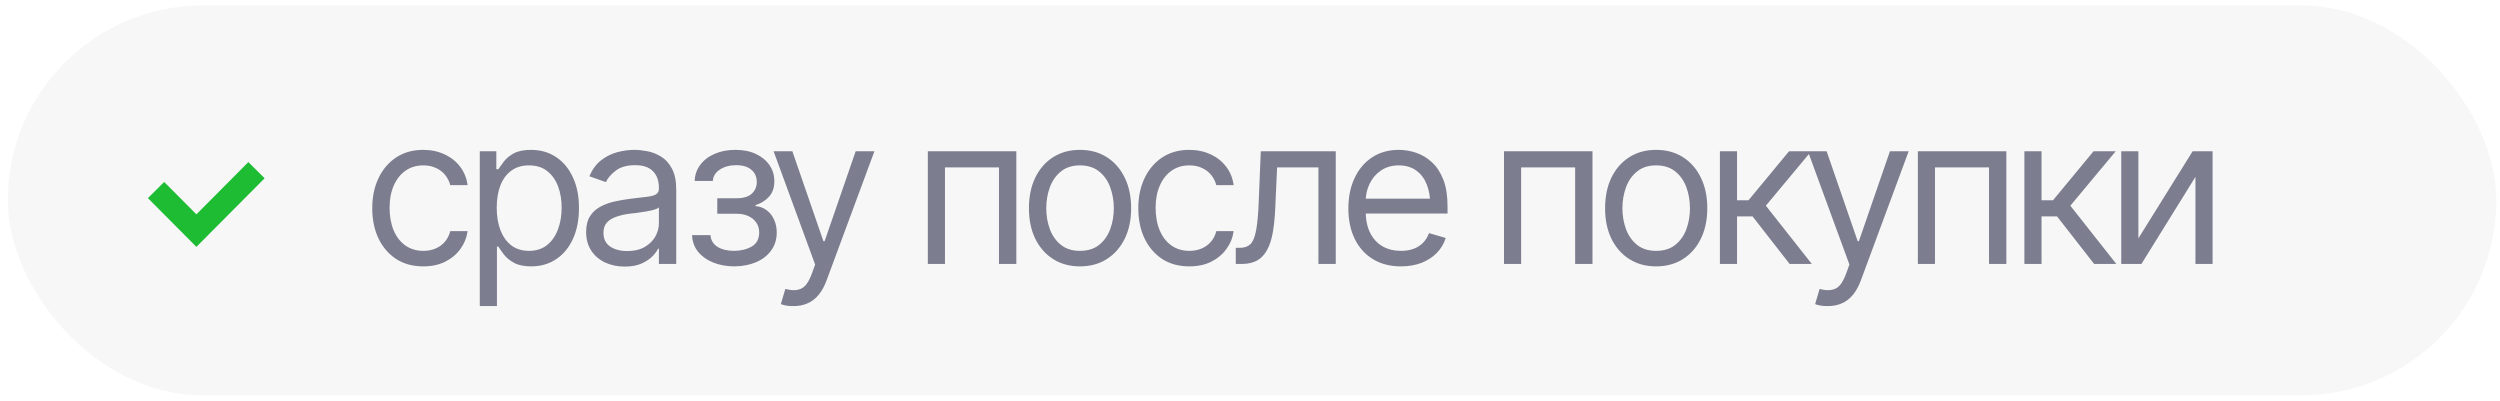
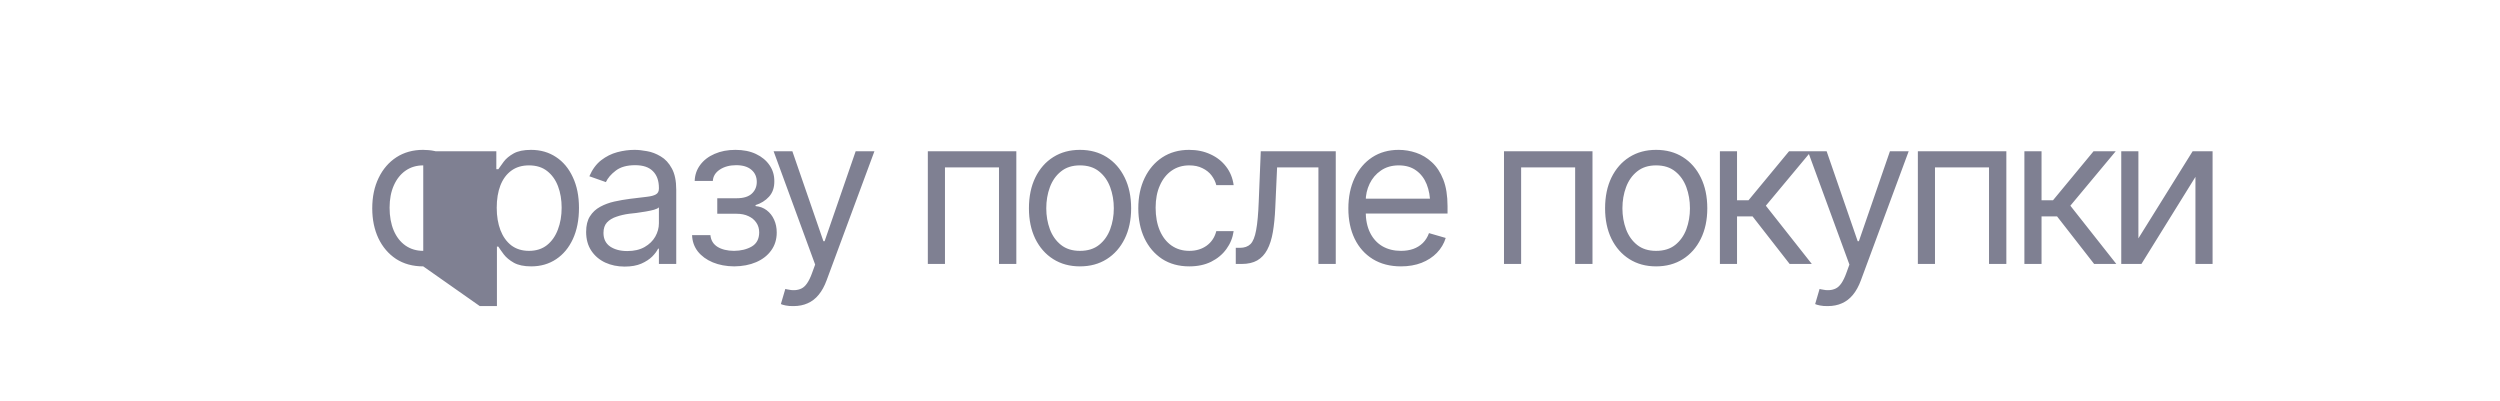
<svg xmlns="http://www.w3.org/2000/svg" width="218" height="35" viewBox="0 0 218 35" fill="none">
-   <rect opacity="0.2" x="0.677" y="0.474" width="217" height="34" rx="17" fill="#D9D9D9" />
-   <path d="M13.608 16.571L17.126 20.109L22.365 14.839" stroke="#1DBC33" stroke-width="2" />
-   <path opacity="0.6" d="M36.907 23.228C35.993 23.228 35.202 23.011 34.534 22.578C33.872 22.138 33.359 21.538 32.996 20.776C32.639 20.014 32.46 19.144 32.46 18.166C32.46 17.164 32.645 16.282 33.014 15.52C33.383 14.752 33.898 14.152 34.56 13.718C35.228 13.285 36.005 13.068 36.89 13.068C37.581 13.068 38.202 13.197 38.753 13.455C39.31 13.707 39.764 14.064 40.115 14.527C40.473 14.99 40.692 15.529 40.774 16.144H39.263C39.187 15.845 39.049 15.564 38.85 15.3C38.65 15.037 38.387 14.826 38.059 14.668C37.736 14.503 37.352 14.421 36.907 14.421C36.321 14.421 35.809 14.574 35.369 14.878C34.93 15.183 34.587 15.614 34.341 16.17C34.095 16.721 33.972 17.369 33.972 18.113C33.972 18.869 34.092 19.531 34.332 20.099C34.572 20.662 34.912 21.098 35.352 21.409C35.797 21.719 36.315 21.875 36.907 21.875C37.499 21.875 38.006 21.722 38.428 21.418C38.85 21.107 39.128 20.685 39.263 20.152H40.774C40.692 20.732 40.481 21.253 40.142 21.716C39.808 22.179 39.365 22.548 38.815 22.824C38.27 23.093 37.634 23.228 36.907 23.228ZM41.838 26.691V13.191H43.28V14.755H43.455C43.567 14.585 43.722 14.369 43.921 14.105C44.12 13.835 44.408 13.595 44.783 13.384C45.158 13.173 45.664 13.068 46.303 13.068C47.129 13.068 47.856 13.276 48.483 13.692C49.11 14.102 49.599 14.688 49.95 15.45C50.308 16.206 50.487 17.099 50.487 18.13C50.487 19.168 50.311 20.07 49.959 20.837C49.608 21.599 49.118 22.188 48.492 22.604C47.865 23.02 47.141 23.228 46.321 23.228C45.694 23.228 45.19 23.123 44.809 22.912C44.428 22.695 44.135 22.452 43.93 22.182C43.725 21.907 43.567 21.681 43.455 21.505H43.332V26.691H41.838ZM46.127 21.875C46.754 21.875 47.279 21.707 47.7 21.373C48.122 21.034 48.439 20.58 48.65 20.011C48.867 19.443 48.975 18.81 48.975 18.113C48.975 17.421 48.87 16.797 48.659 16.241C48.448 15.684 48.131 15.242 47.709 14.914C47.293 14.585 46.766 14.421 46.127 14.421C45.512 14.421 44.996 14.577 44.58 14.887C44.164 15.192 43.848 15.623 43.631 16.179C43.42 16.73 43.315 17.375 43.315 18.113C43.315 18.851 43.423 19.504 43.64 20.073C43.857 20.635 44.173 21.078 44.589 21.4C45.011 21.716 45.524 21.875 46.127 21.875ZM54.468 23.246C53.847 23.246 53.282 23.128 52.772 22.894C52.262 22.654 51.858 22.308 51.559 21.857C51.261 21.406 51.111 20.861 51.111 20.222C51.111 19.66 51.222 19.206 51.445 18.86C51.668 18.508 51.964 18.233 52.333 18.034C52.708 17.829 53.118 17.676 53.563 17.577C54.014 17.477 54.468 17.398 54.925 17.339C55.523 17.263 56.007 17.205 56.376 17.164C56.751 17.123 57.023 17.052 57.193 16.953C57.369 16.853 57.457 16.683 57.457 16.443V16.39C57.457 15.763 57.284 15.277 56.938 14.931C56.598 14.58 56.08 14.404 55.383 14.404C54.668 14.404 54.105 14.562 53.695 14.878C53.285 15.189 52.998 15.523 52.834 15.88L51.392 15.371C51.65 14.773 51.993 14.307 52.421 13.973C52.854 13.639 53.323 13.405 53.827 13.27C54.337 13.135 54.838 13.068 55.33 13.068C55.646 13.068 56.01 13.106 56.42 13.182C56.83 13.252 57.228 13.405 57.615 13.639C58.008 13.868 58.33 14.216 58.582 14.685C58.84 15.148 58.968 15.769 58.968 16.548V23.017H57.457V21.681H57.386C57.287 21.892 57.117 22.121 56.877 22.367C56.636 22.607 56.317 22.815 55.919 22.991C55.526 23.161 55.043 23.246 54.468 23.246ZM54.697 21.892C55.295 21.892 55.799 21.775 56.209 21.541C56.619 21.306 56.929 21.004 57.14 20.635C57.351 20.26 57.457 19.871 57.457 19.466V18.078C57.392 18.154 57.252 18.224 57.035 18.289C56.824 18.347 56.578 18.4 56.297 18.447C56.021 18.494 55.752 18.535 55.488 18.57C55.224 18.599 55.013 18.623 54.855 18.64C54.463 18.693 54.096 18.778 53.757 18.895C53.417 19.006 53.141 19.173 52.93 19.396C52.725 19.619 52.623 19.923 52.623 20.31C52.623 20.831 52.816 21.227 53.203 21.497C53.595 21.76 54.093 21.892 54.697 21.892ZM60.349 20.503H61.948C61.989 20.949 62.194 21.289 62.564 21.523C62.933 21.752 63.413 21.869 64.005 21.875C64.609 21.869 65.124 21.743 65.552 21.497C65.98 21.245 66.196 20.837 66.202 20.275C66.202 19.947 66.12 19.663 65.956 19.422C65.792 19.176 65.564 18.986 65.271 18.851C64.978 18.71 64.632 18.64 64.234 18.64H62.546V17.287H64.234C64.831 17.287 65.273 17.152 65.561 16.882C65.848 16.613 65.991 16.273 65.991 15.863C65.991 15.423 65.836 15.072 65.525 14.808C65.215 14.539 64.772 14.404 64.198 14.404C63.63 14.404 63.152 14.533 62.766 14.79C62.385 15.043 62.183 15.371 62.159 15.775H60.577C60.595 15.248 60.756 14.782 61.061 14.377C61.365 13.967 61.781 13.648 62.309 13.419C62.842 13.185 63.448 13.068 64.128 13.068C64.819 13.068 65.417 13.188 65.921 13.428C66.431 13.668 66.826 13.997 67.108 14.413C67.389 14.823 67.526 15.289 67.521 15.81C67.526 16.361 67.371 16.809 67.055 17.155C66.744 17.495 66.355 17.738 65.886 17.884V17.972C66.255 18.002 66.577 18.122 66.853 18.332C67.134 18.544 67.351 18.819 67.503 19.159C67.655 19.493 67.731 19.865 67.731 20.275C67.731 20.873 67.57 21.394 67.248 21.839C66.932 22.279 66.495 22.619 65.939 22.859C65.382 23.099 64.743 23.222 64.022 23.228C63.325 23.222 62.701 23.105 62.151 22.877C61.605 22.648 61.172 22.331 60.85 21.927C60.533 21.517 60.366 21.043 60.349 20.503ZM69.2 26.691C68.942 26.697 68.713 26.679 68.514 26.638C68.315 26.597 68.174 26.556 68.092 26.515L68.479 25.197L68.628 25.232C69.132 25.349 69.554 25.323 69.894 25.153C70.24 24.989 70.541 24.552 70.799 23.843L71.081 23.07L67.459 13.191H69.094L71.801 21.031H71.907L74.614 13.191H76.249L72.082 24.441C71.895 24.951 71.663 25.373 71.388 25.706C71.113 26.041 70.793 26.287 70.43 26.445C70.067 26.609 69.657 26.691 69.2 26.691ZM80.907 23.017V13.191H88.624V23.017H87.112V14.597H82.401V23.017H80.907ZM94.17 23.228C93.286 23.228 92.509 23.017 91.841 22.595C91.173 22.173 90.652 21.581 90.277 20.82C89.908 20.058 89.723 19.173 89.723 18.166C89.723 17.14 89.908 16.247 90.277 15.485C90.652 14.717 91.173 14.123 91.841 13.701C92.509 13.279 93.286 13.068 94.17 13.068C95.061 13.068 95.84 13.279 96.508 13.701C97.176 14.123 97.698 14.717 98.073 15.485C98.448 16.247 98.635 17.14 98.635 18.166C98.635 19.173 98.448 20.058 98.073 20.82C97.698 21.581 97.176 22.173 96.508 22.595C95.84 23.017 95.061 23.228 94.17 23.228ZM94.17 21.875C94.85 21.875 95.407 21.702 95.84 21.356C96.274 21.01 96.596 20.556 96.807 19.994C97.018 19.425 97.124 18.816 97.124 18.166C97.124 17.503 97.018 16.888 96.807 16.32C96.596 15.752 96.274 15.294 95.84 14.949C95.407 14.597 94.85 14.421 94.17 14.421C93.502 14.421 92.952 14.597 92.518 14.949C92.085 15.294 91.762 15.752 91.551 16.32C91.34 16.888 91.235 17.503 91.235 18.166C91.235 18.816 91.34 19.425 91.551 19.994C91.762 20.556 92.085 21.01 92.518 21.356C92.952 21.702 93.502 21.875 94.17 21.875ZM103.707 23.228C102.793 23.228 102.002 23.011 101.334 22.578C100.672 22.138 100.159 21.538 99.796 20.776C99.438 20.014 99.26 19.144 99.26 18.166C99.26 17.164 99.444 16.282 99.813 15.52C100.183 14.752 100.698 14.152 101.36 13.718C102.028 13.285 102.805 13.068 103.689 13.068C104.381 13.068 105.002 13.197 105.553 13.455C106.109 13.707 106.563 14.064 106.915 14.527C107.272 14.99 107.492 15.529 107.574 16.144H106.062C105.986 15.845 105.849 15.564 105.649 15.3C105.45 15.037 105.186 14.826 104.858 14.668C104.536 14.503 104.152 14.421 103.707 14.421C103.121 14.421 102.608 14.574 102.169 14.878C101.729 15.183 101.387 15.614 101.141 16.17C100.894 16.721 100.771 17.369 100.771 18.113C100.771 18.869 100.891 19.531 101.132 20.099C101.372 20.662 101.712 21.098 102.151 21.409C102.597 21.719 103.115 21.875 103.707 21.875C104.299 21.875 104.806 21.722 105.227 21.418C105.649 21.107 105.928 20.685 106.062 20.152H107.574C107.492 20.732 107.281 21.253 106.941 21.716C106.607 22.179 106.165 22.548 105.614 22.824C105.069 23.093 104.433 23.228 103.707 23.228ZM107.759 23.017V21.611H108.111C108.509 21.611 108.82 21.502 109.042 21.286C109.265 21.063 109.429 20.659 109.534 20.073C109.646 19.487 109.722 18.646 109.763 17.55L109.939 13.191H116.478V23.017H114.966V14.597H111.363L111.204 18.113C111.169 18.916 111.099 19.625 110.993 20.24C110.888 20.849 110.724 21.362 110.501 21.778C110.284 22.188 109.994 22.498 109.631 22.709C109.268 22.915 108.814 23.017 108.269 23.017H107.759ZM122.165 23.228C121.221 23.228 120.404 23.017 119.713 22.595C119.027 22.173 118.5 21.584 118.13 20.829C117.761 20.067 117.577 19.185 117.577 18.183C117.577 17.175 117.758 16.288 118.122 15.52C118.485 14.752 118.995 14.152 119.651 13.718C120.313 13.285 121.087 13.068 121.971 13.068C122.481 13.068 122.988 13.153 123.492 13.323C123.996 13.493 124.453 13.768 124.863 14.149C125.279 14.53 125.61 15.034 125.856 15.661C126.102 16.288 126.225 17.058 126.225 17.972V18.623H118.649V17.322H125.408L124.713 17.814C124.713 17.158 124.611 16.575 124.406 16.065C124.201 15.555 123.893 15.154 123.483 14.861C123.079 14.568 122.575 14.421 121.971 14.421C121.368 14.421 120.849 14.571 120.416 14.87C119.988 15.163 119.66 15.546 119.431 16.021C119.203 16.496 119.088 17.005 119.088 17.55V18.412C119.088 19.156 119.217 19.786 119.475 20.301C119.733 20.817 120.093 21.209 120.556 21.479C121.019 21.743 121.555 21.875 122.165 21.875C122.557 21.875 122.915 21.819 123.237 21.707C123.559 21.59 123.838 21.418 124.072 21.189C124.306 20.955 124.485 20.668 124.608 20.328L126.067 20.75C125.915 21.242 125.657 21.675 125.294 22.05C124.936 22.419 124.491 22.709 123.958 22.92C123.424 23.125 122.827 23.228 122.165 23.228ZM131.148 23.017V13.191H138.865V23.017H137.353V14.597H132.642V23.017H131.148ZM144.411 23.228C143.526 23.228 142.75 23.017 142.082 22.595C141.414 22.173 140.892 21.581 140.517 20.82C140.148 20.058 139.964 19.173 139.964 18.166C139.964 17.14 140.148 16.247 140.517 15.485C140.892 14.717 141.414 14.123 142.082 13.701C142.75 13.279 143.526 13.068 144.411 13.068C145.301 13.068 146.081 13.279 146.749 13.701C147.417 14.123 147.938 14.717 148.313 15.485C148.688 16.247 148.876 17.14 148.876 18.166C148.876 19.173 148.688 20.058 148.313 20.82C147.938 21.581 147.417 22.173 146.749 22.595C146.081 23.017 145.301 23.228 144.411 23.228ZM144.411 21.875C145.091 21.875 145.647 21.702 146.081 21.356C146.514 21.01 146.837 20.556 147.048 19.994C147.258 19.425 147.364 18.816 147.364 18.166C147.364 17.503 147.258 16.888 147.048 16.32C146.837 15.752 146.514 15.294 146.081 14.949C145.647 14.597 145.091 14.421 144.411 14.421C143.743 14.421 143.192 14.597 142.758 14.949C142.325 15.294 142.003 15.752 141.792 16.32C141.581 16.888 141.475 17.503 141.475 18.166C141.475 18.816 141.581 19.425 141.792 19.994C142.003 20.556 142.325 21.01 142.758 21.356C143.192 21.702 143.743 21.875 144.411 21.875ZM149.975 23.017V13.191H151.469V17.462H152.471L156.004 13.191H157.938L153.982 17.937L157.99 23.017H156.057L152.822 18.869H151.469V23.017H149.975ZM159.388 26.691C159.13 26.697 158.902 26.679 158.703 26.638C158.503 26.597 158.363 26.556 158.281 26.515L158.667 25.197L158.817 25.232C159.321 25.349 159.743 25.323 160.082 25.153C160.428 24.989 160.73 24.552 160.988 23.843L161.269 23.07L157.648 13.191H159.283L161.99 21.031H162.095L164.802 13.191H166.437L162.271 24.441C162.083 24.951 161.852 25.373 161.577 25.706C161.301 26.041 160.982 26.287 160.619 26.445C160.255 26.609 159.845 26.691 159.388 26.691ZM167.237 23.017V13.191H174.954V23.017H173.442V14.597H168.731V23.017H167.237ZM176.527 23.017V13.191H178.022V17.462H179.024L182.557 13.191H184.49L180.535 17.937L184.543 23.017H182.609L179.375 18.869H178.022V23.017H176.527ZM186.468 20.785L191.197 13.191H192.937V23.017H191.443V15.423L186.732 23.017H184.974V13.191H186.468V20.785Z" fill="#2A2C4A" />
+   <path opacity="0.6" d="M36.907 23.228C35.993 23.228 35.202 23.011 34.534 22.578C33.872 22.138 33.359 21.538 32.996 20.776C32.639 20.014 32.46 19.144 32.46 18.166C32.46 17.164 32.645 16.282 33.014 15.52C33.383 14.752 33.898 14.152 34.56 13.718C35.228 13.285 36.005 13.068 36.89 13.068C37.581 13.068 38.202 13.197 38.753 13.455C39.31 13.707 39.764 14.064 40.115 14.527C40.473 14.99 40.692 15.529 40.774 16.144H39.263C39.187 15.845 39.049 15.564 38.85 15.3C38.65 15.037 38.387 14.826 38.059 14.668C37.736 14.503 37.352 14.421 36.907 14.421C36.321 14.421 35.809 14.574 35.369 14.878C34.93 15.183 34.587 15.614 34.341 16.17C34.095 16.721 33.972 17.369 33.972 18.113C33.972 18.869 34.092 19.531 34.332 20.099C34.572 20.662 34.912 21.098 35.352 21.409C35.797 21.719 36.315 21.875 36.907 21.875C37.499 21.875 38.006 21.722 38.428 21.418C38.85 21.107 39.128 20.685 39.263 20.152H40.774C40.692 20.732 40.481 21.253 40.142 21.716C39.808 22.179 39.365 22.548 38.815 22.824C38.27 23.093 37.634 23.228 36.907 23.228ZV13.191H43.28V14.755H43.455C43.567 14.585 43.722 14.369 43.921 14.105C44.12 13.835 44.408 13.595 44.783 13.384C45.158 13.173 45.664 13.068 46.303 13.068C47.129 13.068 47.856 13.276 48.483 13.692C49.11 14.102 49.599 14.688 49.95 15.45C50.308 16.206 50.487 17.099 50.487 18.13C50.487 19.168 50.311 20.07 49.959 20.837C49.608 21.599 49.118 22.188 48.492 22.604C47.865 23.02 47.141 23.228 46.321 23.228C45.694 23.228 45.19 23.123 44.809 22.912C44.428 22.695 44.135 22.452 43.93 22.182C43.725 21.907 43.567 21.681 43.455 21.505H43.332V26.691H41.838ZM46.127 21.875C46.754 21.875 47.279 21.707 47.7 21.373C48.122 21.034 48.439 20.58 48.65 20.011C48.867 19.443 48.975 18.81 48.975 18.113C48.975 17.421 48.87 16.797 48.659 16.241C48.448 15.684 48.131 15.242 47.709 14.914C47.293 14.585 46.766 14.421 46.127 14.421C45.512 14.421 44.996 14.577 44.58 14.887C44.164 15.192 43.848 15.623 43.631 16.179C43.42 16.73 43.315 17.375 43.315 18.113C43.315 18.851 43.423 19.504 43.64 20.073C43.857 20.635 44.173 21.078 44.589 21.4C45.011 21.716 45.524 21.875 46.127 21.875ZM54.468 23.246C53.847 23.246 53.282 23.128 52.772 22.894C52.262 22.654 51.858 22.308 51.559 21.857C51.261 21.406 51.111 20.861 51.111 20.222C51.111 19.66 51.222 19.206 51.445 18.86C51.668 18.508 51.964 18.233 52.333 18.034C52.708 17.829 53.118 17.676 53.563 17.577C54.014 17.477 54.468 17.398 54.925 17.339C55.523 17.263 56.007 17.205 56.376 17.164C56.751 17.123 57.023 17.052 57.193 16.953C57.369 16.853 57.457 16.683 57.457 16.443V16.39C57.457 15.763 57.284 15.277 56.938 14.931C56.598 14.58 56.08 14.404 55.383 14.404C54.668 14.404 54.105 14.562 53.695 14.878C53.285 15.189 52.998 15.523 52.834 15.88L51.392 15.371C51.65 14.773 51.993 14.307 52.421 13.973C52.854 13.639 53.323 13.405 53.827 13.27C54.337 13.135 54.838 13.068 55.33 13.068C55.646 13.068 56.01 13.106 56.42 13.182C56.83 13.252 57.228 13.405 57.615 13.639C58.008 13.868 58.33 14.216 58.582 14.685C58.84 15.148 58.968 15.769 58.968 16.548V23.017H57.457V21.681H57.386C57.287 21.892 57.117 22.121 56.877 22.367C56.636 22.607 56.317 22.815 55.919 22.991C55.526 23.161 55.043 23.246 54.468 23.246ZM54.697 21.892C55.295 21.892 55.799 21.775 56.209 21.541C56.619 21.306 56.929 21.004 57.14 20.635C57.351 20.26 57.457 19.871 57.457 19.466V18.078C57.392 18.154 57.252 18.224 57.035 18.289C56.824 18.347 56.578 18.4 56.297 18.447C56.021 18.494 55.752 18.535 55.488 18.57C55.224 18.599 55.013 18.623 54.855 18.64C54.463 18.693 54.096 18.778 53.757 18.895C53.417 19.006 53.141 19.173 52.93 19.396C52.725 19.619 52.623 19.923 52.623 20.31C52.623 20.831 52.816 21.227 53.203 21.497C53.595 21.76 54.093 21.892 54.697 21.892ZM60.349 20.503H61.948C61.989 20.949 62.194 21.289 62.564 21.523C62.933 21.752 63.413 21.869 64.005 21.875C64.609 21.869 65.124 21.743 65.552 21.497C65.98 21.245 66.196 20.837 66.202 20.275C66.202 19.947 66.12 19.663 65.956 19.422C65.792 19.176 65.564 18.986 65.271 18.851C64.978 18.71 64.632 18.64 64.234 18.64H62.546V17.287H64.234C64.831 17.287 65.273 17.152 65.561 16.882C65.848 16.613 65.991 16.273 65.991 15.863C65.991 15.423 65.836 15.072 65.525 14.808C65.215 14.539 64.772 14.404 64.198 14.404C63.63 14.404 63.152 14.533 62.766 14.79C62.385 15.043 62.183 15.371 62.159 15.775H60.577C60.595 15.248 60.756 14.782 61.061 14.377C61.365 13.967 61.781 13.648 62.309 13.419C62.842 13.185 63.448 13.068 64.128 13.068C64.819 13.068 65.417 13.188 65.921 13.428C66.431 13.668 66.826 13.997 67.108 14.413C67.389 14.823 67.526 15.289 67.521 15.81C67.526 16.361 67.371 16.809 67.055 17.155C66.744 17.495 66.355 17.738 65.886 17.884V17.972C66.255 18.002 66.577 18.122 66.853 18.332C67.134 18.544 67.351 18.819 67.503 19.159C67.655 19.493 67.731 19.865 67.731 20.275C67.731 20.873 67.57 21.394 67.248 21.839C66.932 22.279 66.495 22.619 65.939 22.859C65.382 23.099 64.743 23.222 64.022 23.228C63.325 23.222 62.701 23.105 62.151 22.877C61.605 22.648 61.172 22.331 60.85 21.927C60.533 21.517 60.366 21.043 60.349 20.503ZM69.2 26.691C68.942 26.697 68.713 26.679 68.514 26.638C68.315 26.597 68.174 26.556 68.092 26.515L68.479 25.197L68.628 25.232C69.132 25.349 69.554 25.323 69.894 25.153C70.24 24.989 70.541 24.552 70.799 23.843L71.081 23.07L67.459 13.191H69.094L71.801 21.031H71.907L74.614 13.191H76.249L72.082 24.441C71.895 24.951 71.663 25.373 71.388 25.706C71.113 26.041 70.793 26.287 70.43 26.445C70.067 26.609 69.657 26.691 69.2 26.691ZM80.907 23.017V13.191H88.624V23.017H87.112V14.597H82.401V23.017H80.907ZM94.17 23.228C93.286 23.228 92.509 23.017 91.841 22.595C91.173 22.173 90.652 21.581 90.277 20.82C89.908 20.058 89.723 19.173 89.723 18.166C89.723 17.14 89.908 16.247 90.277 15.485C90.652 14.717 91.173 14.123 91.841 13.701C92.509 13.279 93.286 13.068 94.17 13.068C95.061 13.068 95.84 13.279 96.508 13.701C97.176 14.123 97.698 14.717 98.073 15.485C98.448 16.247 98.635 17.14 98.635 18.166C98.635 19.173 98.448 20.058 98.073 20.82C97.698 21.581 97.176 22.173 96.508 22.595C95.84 23.017 95.061 23.228 94.17 23.228ZM94.17 21.875C94.85 21.875 95.407 21.702 95.84 21.356C96.274 21.01 96.596 20.556 96.807 19.994C97.018 19.425 97.124 18.816 97.124 18.166C97.124 17.503 97.018 16.888 96.807 16.32C96.596 15.752 96.274 15.294 95.84 14.949C95.407 14.597 94.85 14.421 94.17 14.421C93.502 14.421 92.952 14.597 92.518 14.949C92.085 15.294 91.762 15.752 91.551 16.32C91.34 16.888 91.235 17.503 91.235 18.166C91.235 18.816 91.34 19.425 91.551 19.994C91.762 20.556 92.085 21.01 92.518 21.356C92.952 21.702 93.502 21.875 94.17 21.875ZM103.707 23.228C102.793 23.228 102.002 23.011 101.334 22.578C100.672 22.138 100.159 21.538 99.796 20.776C99.438 20.014 99.26 19.144 99.26 18.166C99.26 17.164 99.444 16.282 99.813 15.52C100.183 14.752 100.698 14.152 101.36 13.718C102.028 13.285 102.805 13.068 103.689 13.068C104.381 13.068 105.002 13.197 105.553 13.455C106.109 13.707 106.563 14.064 106.915 14.527C107.272 14.99 107.492 15.529 107.574 16.144H106.062C105.986 15.845 105.849 15.564 105.649 15.3C105.45 15.037 105.186 14.826 104.858 14.668C104.536 14.503 104.152 14.421 103.707 14.421C103.121 14.421 102.608 14.574 102.169 14.878C101.729 15.183 101.387 15.614 101.141 16.17C100.894 16.721 100.771 17.369 100.771 18.113C100.771 18.869 100.891 19.531 101.132 20.099C101.372 20.662 101.712 21.098 102.151 21.409C102.597 21.719 103.115 21.875 103.707 21.875C104.299 21.875 104.806 21.722 105.227 21.418C105.649 21.107 105.928 20.685 106.062 20.152H107.574C107.492 20.732 107.281 21.253 106.941 21.716C106.607 22.179 106.165 22.548 105.614 22.824C105.069 23.093 104.433 23.228 103.707 23.228ZM107.759 23.017V21.611H108.111C108.509 21.611 108.82 21.502 109.042 21.286C109.265 21.063 109.429 20.659 109.534 20.073C109.646 19.487 109.722 18.646 109.763 17.55L109.939 13.191H116.478V23.017H114.966V14.597H111.363L111.204 18.113C111.169 18.916 111.099 19.625 110.993 20.24C110.888 20.849 110.724 21.362 110.501 21.778C110.284 22.188 109.994 22.498 109.631 22.709C109.268 22.915 108.814 23.017 108.269 23.017H107.759ZM122.165 23.228C121.221 23.228 120.404 23.017 119.713 22.595C119.027 22.173 118.5 21.584 118.13 20.829C117.761 20.067 117.577 19.185 117.577 18.183C117.577 17.175 117.758 16.288 118.122 15.52C118.485 14.752 118.995 14.152 119.651 13.718C120.313 13.285 121.087 13.068 121.971 13.068C122.481 13.068 122.988 13.153 123.492 13.323C123.996 13.493 124.453 13.768 124.863 14.149C125.279 14.53 125.61 15.034 125.856 15.661C126.102 16.288 126.225 17.058 126.225 17.972V18.623H118.649V17.322H125.408L124.713 17.814C124.713 17.158 124.611 16.575 124.406 16.065C124.201 15.555 123.893 15.154 123.483 14.861C123.079 14.568 122.575 14.421 121.971 14.421C121.368 14.421 120.849 14.571 120.416 14.87C119.988 15.163 119.66 15.546 119.431 16.021C119.203 16.496 119.088 17.005 119.088 17.55V18.412C119.088 19.156 119.217 19.786 119.475 20.301C119.733 20.817 120.093 21.209 120.556 21.479C121.019 21.743 121.555 21.875 122.165 21.875C122.557 21.875 122.915 21.819 123.237 21.707C123.559 21.59 123.838 21.418 124.072 21.189C124.306 20.955 124.485 20.668 124.608 20.328L126.067 20.75C125.915 21.242 125.657 21.675 125.294 22.05C124.936 22.419 124.491 22.709 123.958 22.92C123.424 23.125 122.827 23.228 122.165 23.228ZM131.148 23.017V13.191H138.865V23.017H137.353V14.597H132.642V23.017H131.148ZM144.411 23.228C143.526 23.228 142.75 23.017 142.082 22.595C141.414 22.173 140.892 21.581 140.517 20.82C140.148 20.058 139.964 19.173 139.964 18.166C139.964 17.14 140.148 16.247 140.517 15.485C140.892 14.717 141.414 14.123 142.082 13.701C142.75 13.279 143.526 13.068 144.411 13.068C145.301 13.068 146.081 13.279 146.749 13.701C147.417 14.123 147.938 14.717 148.313 15.485C148.688 16.247 148.876 17.14 148.876 18.166C148.876 19.173 148.688 20.058 148.313 20.82C147.938 21.581 147.417 22.173 146.749 22.595C146.081 23.017 145.301 23.228 144.411 23.228ZM144.411 21.875C145.091 21.875 145.647 21.702 146.081 21.356C146.514 21.01 146.837 20.556 147.048 19.994C147.258 19.425 147.364 18.816 147.364 18.166C147.364 17.503 147.258 16.888 147.048 16.32C146.837 15.752 146.514 15.294 146.081 14.949C145.647 14.597 145.091 14.421 144.411 14.421C143.743 14.421 143.192 14.597 142.758 14.949C142.325 15.294 142.003 15.752 141.792 16.32C141.581 16.888 141.475 17.503 141.475 18.166C141.475 18.816 141.581 19.425 141.792 19.994C142.003 20.556 142.325 21.01 142.758 21.356C143.192 21.702 143.743 21.875 144.411 21.875ZM149.975 23.017V13.191H151.469V17.462H152.471L156.004 13.191H157.938L153.982 17.937L157.99 23.017H156.057L152.822 18.869H151.469V23.017H149.975ZM159.388 26.691C159.13 26.697 158.902 26.679 158.703 26.638C158.503 26.597 158.363 26.556 158.281 26.515L158.667 25.197L158.817 25.232C159.321 25.349 159.743 25.323 160.082 25.153C160.428 24.989 160.73 24.552 160.988 23.843L161.269 23.07L157.648 13.191H159.283L161.99 21.031H162.095L164.802 13.191H166.437L162.271 24.441C162.083 24.951 161.852 25.373 161.577 25.706C161.301 26.041 160.982 26.287 160.619 26.445C160.255 26.609 159.845 26.691 159.388 26.691ZM167.237 23.017V13.191H174.954V23.017H173.442V14.597H168.731V23.017H167.237ZM176.527 23.017V13.191H178.022V17.462H179.024L182.557 13.191H184.49L180.535 17.937L184.543 23.017H182.609L179.375 18.869H178.022V23.017H176.527ZM186.468 20.785L191.197 13.191H192.937V23.017H191.443V15.423L186.732 23.017H184.974V13.191H186.468V20.785Z" fill="#2A2C4A" />
</svg>